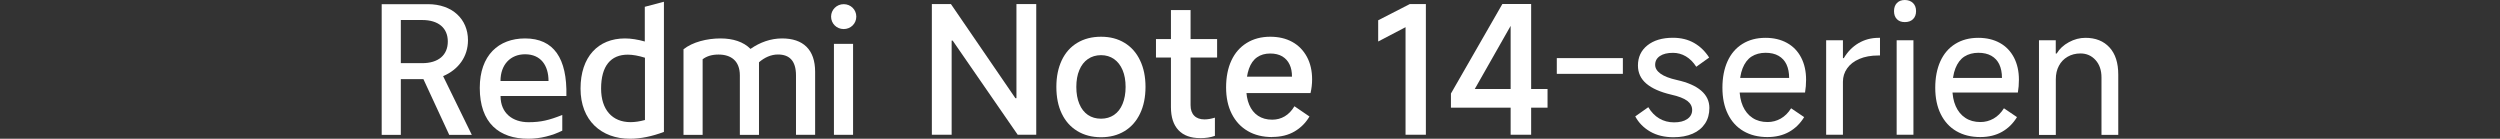
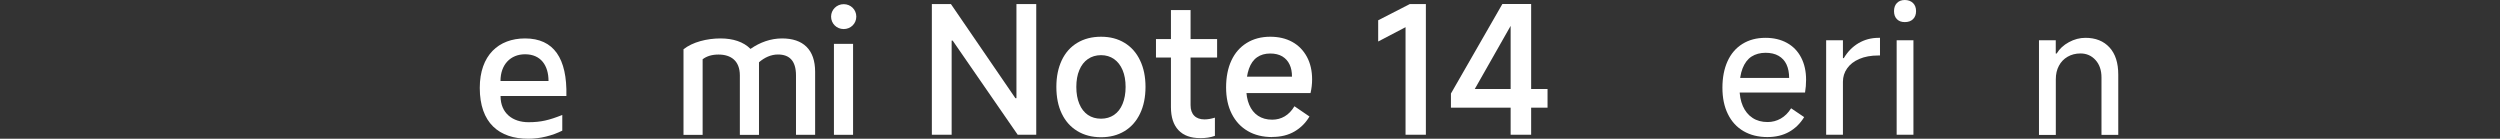
<svg xmlns="http://www.w3.org/2000/svg" id="a" width="456" height="25.31" viewBox="0 0 456 25.31">
  <rect x="0" y="0" width="456" height="25.31" fill="#333333" stroke="none" />
-   <path d="m169.97,24.58V.74h3.48l11.76,17.17h.19V.74h3.61v23.84h-3.38l-11.86-17.17h-.19v17.17h-3.61Z" style="fill:#fff;" />
+   <path d="m169.97,24.58V.74h3.48l11.76,17.17h.19V.74h3.61v23.84h-3.38l-11.86-17.17h-.19v17.17Z" style="fill:#fff;" />
  <path d="m200.83,25.03c-1.65,0-3.1-.38-4.33-1.13-1.24-.75-2.18-1.81-2.84-3.19-.66-1.37-.98-3-.98-4.86s.33-3.46.98-4.85c.66-1.39,1.6-2.45,2.84-3.19,1.23-.74,2.68-1.11,4.33-1.11s3.06.37,4.28,1.11c1.22.74,2.17,1.8,2.83,3.19.67,1.38,1,3,1,4.85s-.33,3.5-1,4.88c-.67,1.39-1.61,2.45-2.83,3.19-1.22.74-2.65,1.11-4.28,1.11Zm0-3.38c.9,0,1.69-.23,2.37-.69.68-.46,1.2-1.13,1.56-2.01.36-.88.55-1.91.55-3.09s-.18-2.21-.55-3.08c-.37-.87-.89-1.54-1.56-2.01-.68-.47-1.47-.71-2.37-.71s-1.72.24-2.4.71c-.68.47-1.2,1.14-1.56,2.01-.37.87-.55,1.9-.55,3.08s.18,2.21.55,3.09c.36.88.89,1.55,1.56,2.01.68.46,1.48.69,2.4.69Z" style="fill:#fff;" />
  <path d="m210.85,10.5v-3.38h11.15v3.38h-11.15Zm8.05,14.69c-1.72,0-3.03-.48-3.95-1.45-.91-.97-1.37-2.36-1.37-4.19V1.84h3.58v17.33c0,.84.22,1.48.66,1.93.44.45,1.07.68,1.88.68.58,0,1.21-.11,1.9-.32v3.32c-.77.28-1.68.42-2.71.42Z" style="fill:#fff;" />
  <path d="m232.05,25c-1.72,0-3.21-.37-4.46-1.1-1.26-.73-2.23-1.78-2.92-3.14-.69-1.36-1.03-2.97-1.03-4.82s.32-3.53.97-4.91c.64-1.38,1.58-2.45,2.8-3.2,1.22-.75,2.65-1.13,4.28-1.13,1.55,0,2.89.32,4.03.95,1.14.63,2.02,1.54,2.66,2.71.63,1.17.95,2.54.95,4.11,0,.86-.1,1.7-.29,2.51h-12.98l.1-3h9.5c0-.86-.14-1.6-.44-2.22-.29-.62-.73-1.11-1.32-1.47-.59-.35-1.33-.53-2.21-.53-.94,0-1.75.23-2.4.69-.66.46-1.15,1.16-1.48,2.09-.33.93-.5,2.09-.5,3.46,0,1.2.18,2.24.55,3.11.37.87.9,1.54,1.61,2.01.71.47,1.57.71,2.58.71.84,0,1.6-.2,2.29-.61.69-.41,1.28-1.02,1.77-1.84l2.74,1.87c-.67,1.14-1.57,2.05-2.71,2.72s-2.5,1.01-4.09,1.01Z" style="fill:#fff;" />
  <path d="m256.37,24.58V4.96l-4.99,2.61v-3.87l5.77-2.96h2.93v23.84h-3.7Z" style="fill:#fff;" />
  <path d="m279.28,24.58h-3.74V2.96h1l-7.54,13.27h13.27v3.41h-17.62v-2.58l9.38-16.33h5.25v23.84Z" style="fill:#fff;" />
-   <path d="m296.01,10.6v2.87h-12.05v-2.87h12.05Z" style="fill:#fff;" />
-   <path d="m305.26,25.03c-1.65,0-3.08-.34-4.27-1.03-1.19-.69-2.1-1.61-2.72-2.77l2.38-1.68c.54.9,1.2,1.59,2,2.06.79.47,1.7.71,2.71.71s1.81-.2,2.4-.61c.59-.41.89-.96.89-1.64s-.3-1.22-.9-1.68c-.6-.45-1.58-.83-2.93-1.13-2-.47-3.51-1.14-4.53-2.01-1.02-.87-1.53-1.97-1.53-3.3,0-1.52.57-2.75,1.72-3.67,1.15-.92,2.7-1.39,4.66-1.39,1.48,0,2.77.32,3.87.95s2.01,1.52,2.74,2.66l-2.35,1.68c-.54-.84-1.17-1.47-1.9-1.9-.73-.43-1.51-.64-2.35-.64-1.01,0-1.8.19-2.38.58s-.87.92-.87,1.61c0,.6.33,1.14.98,1.61.65.47,1.66.86,3.01,1.16,1.93.43,3.4,1.07,4.4,1.93,1,.86,1.5,1.91,1.5,3.16,0,1.1-.26,2.05-.79,2.85-.53.8-1.28,1.42-2.27,1.85-.99.43-2.14.64-3.45.64Z" style="fill:#fff;" />
  <path d="m322.39,25c-1.68,0-3.13-.36-4.37-1.08s-2.19-1.76-2.85-3.11c-.67-1.35-1-2.95-1-4.8s.31-3.46.93-4.83c.62-1.37,1.53-2.43,2.72-3.17,1.19-.74,2.59-1.11,4.2-1.11,1.5,0,2.81.31,3.93.93,1.12.62,1.98,1.51,2.58,2.67.6,1.16.9,2.5.9,4.03,0,.79-.06,1.58-.19,2.35h-12.76l.1-2.67h9.76c0-.94-.16-1.76-.48-2.45-.32-.69-.81-1.21-1.45-1.58s-1.44-.55-2.38-.55-1.84.23-2.55.69c-.71.46-1.25,1.18-1.63,2.14-.38.97-.56,2.17-.56,3.61,0,1.27.2,2.36.61,3.29.41.92.99,1.64,1.76,2.14.76.51,1.68.76,2.75.76.86,0,1.66-.21,2.4-.63.74-.42,1.37-1.05,1.89-1.88l2.38,1.61c-.71,1.16-1.62,2.06-2.74,2.69-1.12.63-2.44.95-3.96.95Z" style="fill:#fff;" />
  <path d="m333.09,24.58V7.35h3.06v3.25h.16c.69-1.16,1.58-2.07,2.67-2.72,1.1-.65,2.33-.98,3.7-.98h.23v3.22h-.29c-1.35,0-2.51.21-3.48.63-.97.42-1.71.99-2.22,1.72-.52.73-.77,1.55-.77,2.45v9.66h-3.06Z" style="fill:#fff;" />
  <path d="m349.49,2.03c0,.62-.19,1.11-.56,1.47s-.87.53-1.5.53-1.08-.18-1.43-.53-.53-.84-.53-1.47.18-1.12.53-1.48S346.82,0,347.43,0s1.12.18,1.5.55.56.86.56,1.48Zm-.48,22.55h-3.06V7.35h3.06v17.24Z" style="fill:#fff;" />
-   <path d="m361.21,25c-1.68,0-3.13-.36-4.37-1.08s-2.18-1.76-2.85-3.11c-.67-1.35-1-2.95-1-4.8s.31-3.46.93-4.83c.62-1.37,1.53-2.43,2.72-3.17s2.59-1.11,4.2-1.11c1.5,0,2.81.31,3.93.93,1.12.62,1.97,1.51,2.58,2.67.6,1.16.9,2.5.9,4.03,0,.79-.06,1.58-.19,2.35h-12.76l.1-2.67h9.76c0-.94-.16-1.76-.48-2.45s-.81-1.21-1.45-1.58c-.65-.37-1.44-.55-2.38-.55s-1.84.23-2.55.69c-.71.46-1.25,1.18-1.63,2.14-.38.97-.56,2.17-.56,3.61,0,1.27.2,2.36.61,3.29.41.92.99,1.64,1.76,2.14.76.51,1.68.76,2.75.76.86,0,1.66-.21,2.4-.63.74-.42,1.37-1.05,1.89-1.88l2.38,1.61c-.71,1.16-1.62,2.06-2.74,2.69-1.12.63-2.44.95-3.96.95Z" style="fill:#fff;" />
  <path d="m371.91,24.58V7.35h3.06v2.42h.16c.52-.86,1.26-1.55,2.24-2.08.98-.53,1.98-.79,3.01-.79,1.87,0,3.33.59,4.4,1.76s1.59,2.82,1.59,4.95v10.99h-3.06v-10.47c0-1.31-.36-2.37-1.08-3.17s-1.64-1.21-2.75-1.21c-.88,0-1.66.2-2.35.6-.69.4-1.22.95-1.59,1.66-.38.71-.56,1.52-.56,2.45v10.15h-3.06Z" style="fill:#fff;" />
  <path d="m153.89,5.3c1.28,0,2.3-.99,2.3-2.27s-1.02-2.27-2.3-2.27-2.3,1.02-2.3,2.27.99,2.27,2.3,2.27" style="fill:#fff;" />
  <rect x="152.11" y="8" width="3.49" height="16.59" style="fill:#fff;" />
  <path d="m145.19,24.59v-10.83c0-2.73-1.25-3.82-3.29-3.82-1.28,0-2.47.56-3.46,1.42v13.24h-3.49v-10.83c0-2.73-1.68-3.82-3.89-3.82-1.22,0-2.17.3-2.9.86v13.79h-3.49v-15.61c1.65-1.32,4.28-1.98,6.75-1.98,2.3,0,4.21.63,5.47,1.91,1.75-1.22,3.72-1.91,5.76-1.91,3.82,0,6.03,2.01,6.03,6.09v11.49h-3.49Z" style="fill:#fff;" />
-   <path d="m117.61,1.25v6.32c-1.28-.36-2.5-.56-3.62-.56-4.87,0-8.1,3.33-8.1,9.15s3.79,9.15,9.02,9.15c1.91,0,4.02-.43,6.19-1.25V.32l-3.49.92Zm.03,20.64c-.95.26-1.84.39-2.63.39-3.36,0-5.37-2.3-5.37-6.12,0-4.15,1.78-6.19,4.87-6.19.92,0,1.98.2,3.13.56v11.36Z" style="fill:#fff;" />
  <path d="m91.29,17.51h12.02c.16-6.88-2.3-10.5-7.54-10.5-4.81,0-8.26,3.06-8.26,9.02,0,6.39,3.52,9.28,8.86,9.28,2.17,0,4.41-.59,6.19-1.48v-2.86c-2.4.95-3.89,1.32-6.16,1.32-2.86,0-5.1-1.61-5.1-4.77Zm4.48-7.61c2.9,0,4.28,2.07,4.28,4.87h-8.76c0-3,1.84-4.87,4.48-4.87Z" style="fill:#fff;" />
-   <path d="m80.82,13.89c2.8-1.19,4.54-3.56,4.54-6.55,0-3.85-2.86-6.58-7.31-6.58h-8.43v23.84h3.49v-10.17h4.12l4.71,10.17h4.12l-5.23-10.7Zm-3.82-2.37h-3.89V3.65h3.89c2.96,0,4.68,1.45,4.68,3.92s-1.71,3.95-4.68,3.95Z" style="fill:#fff;" />
</svg>